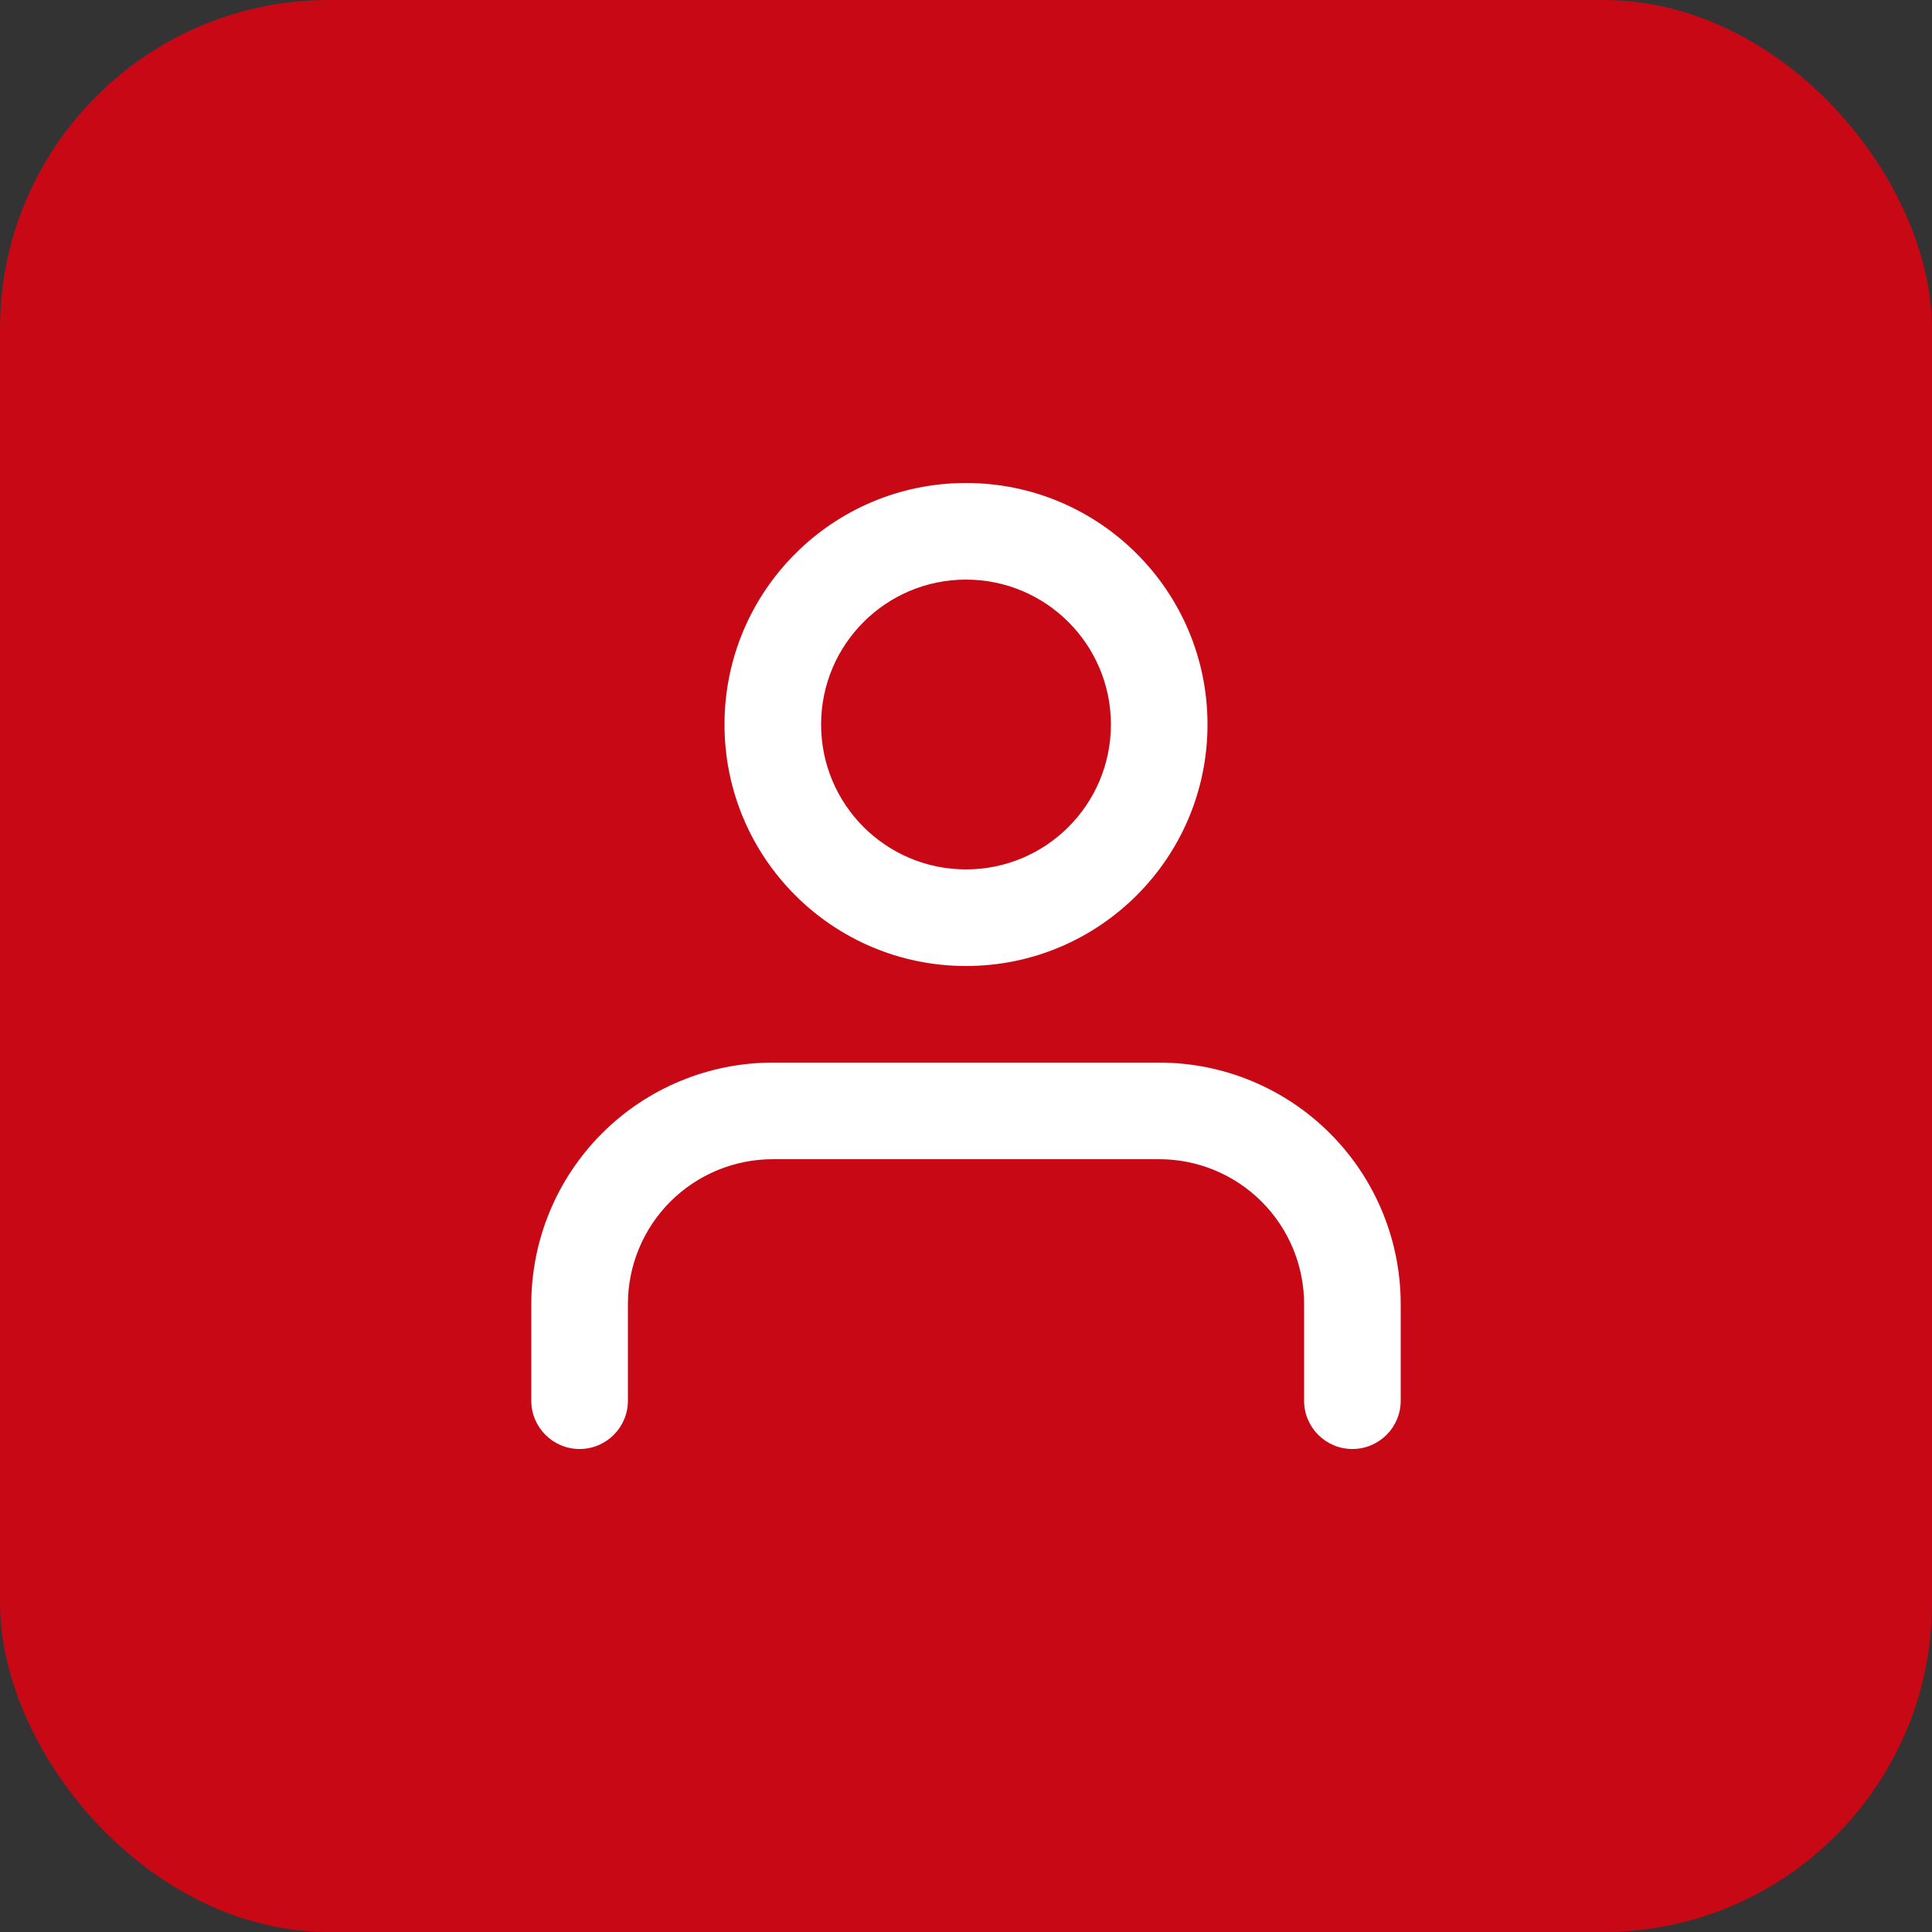
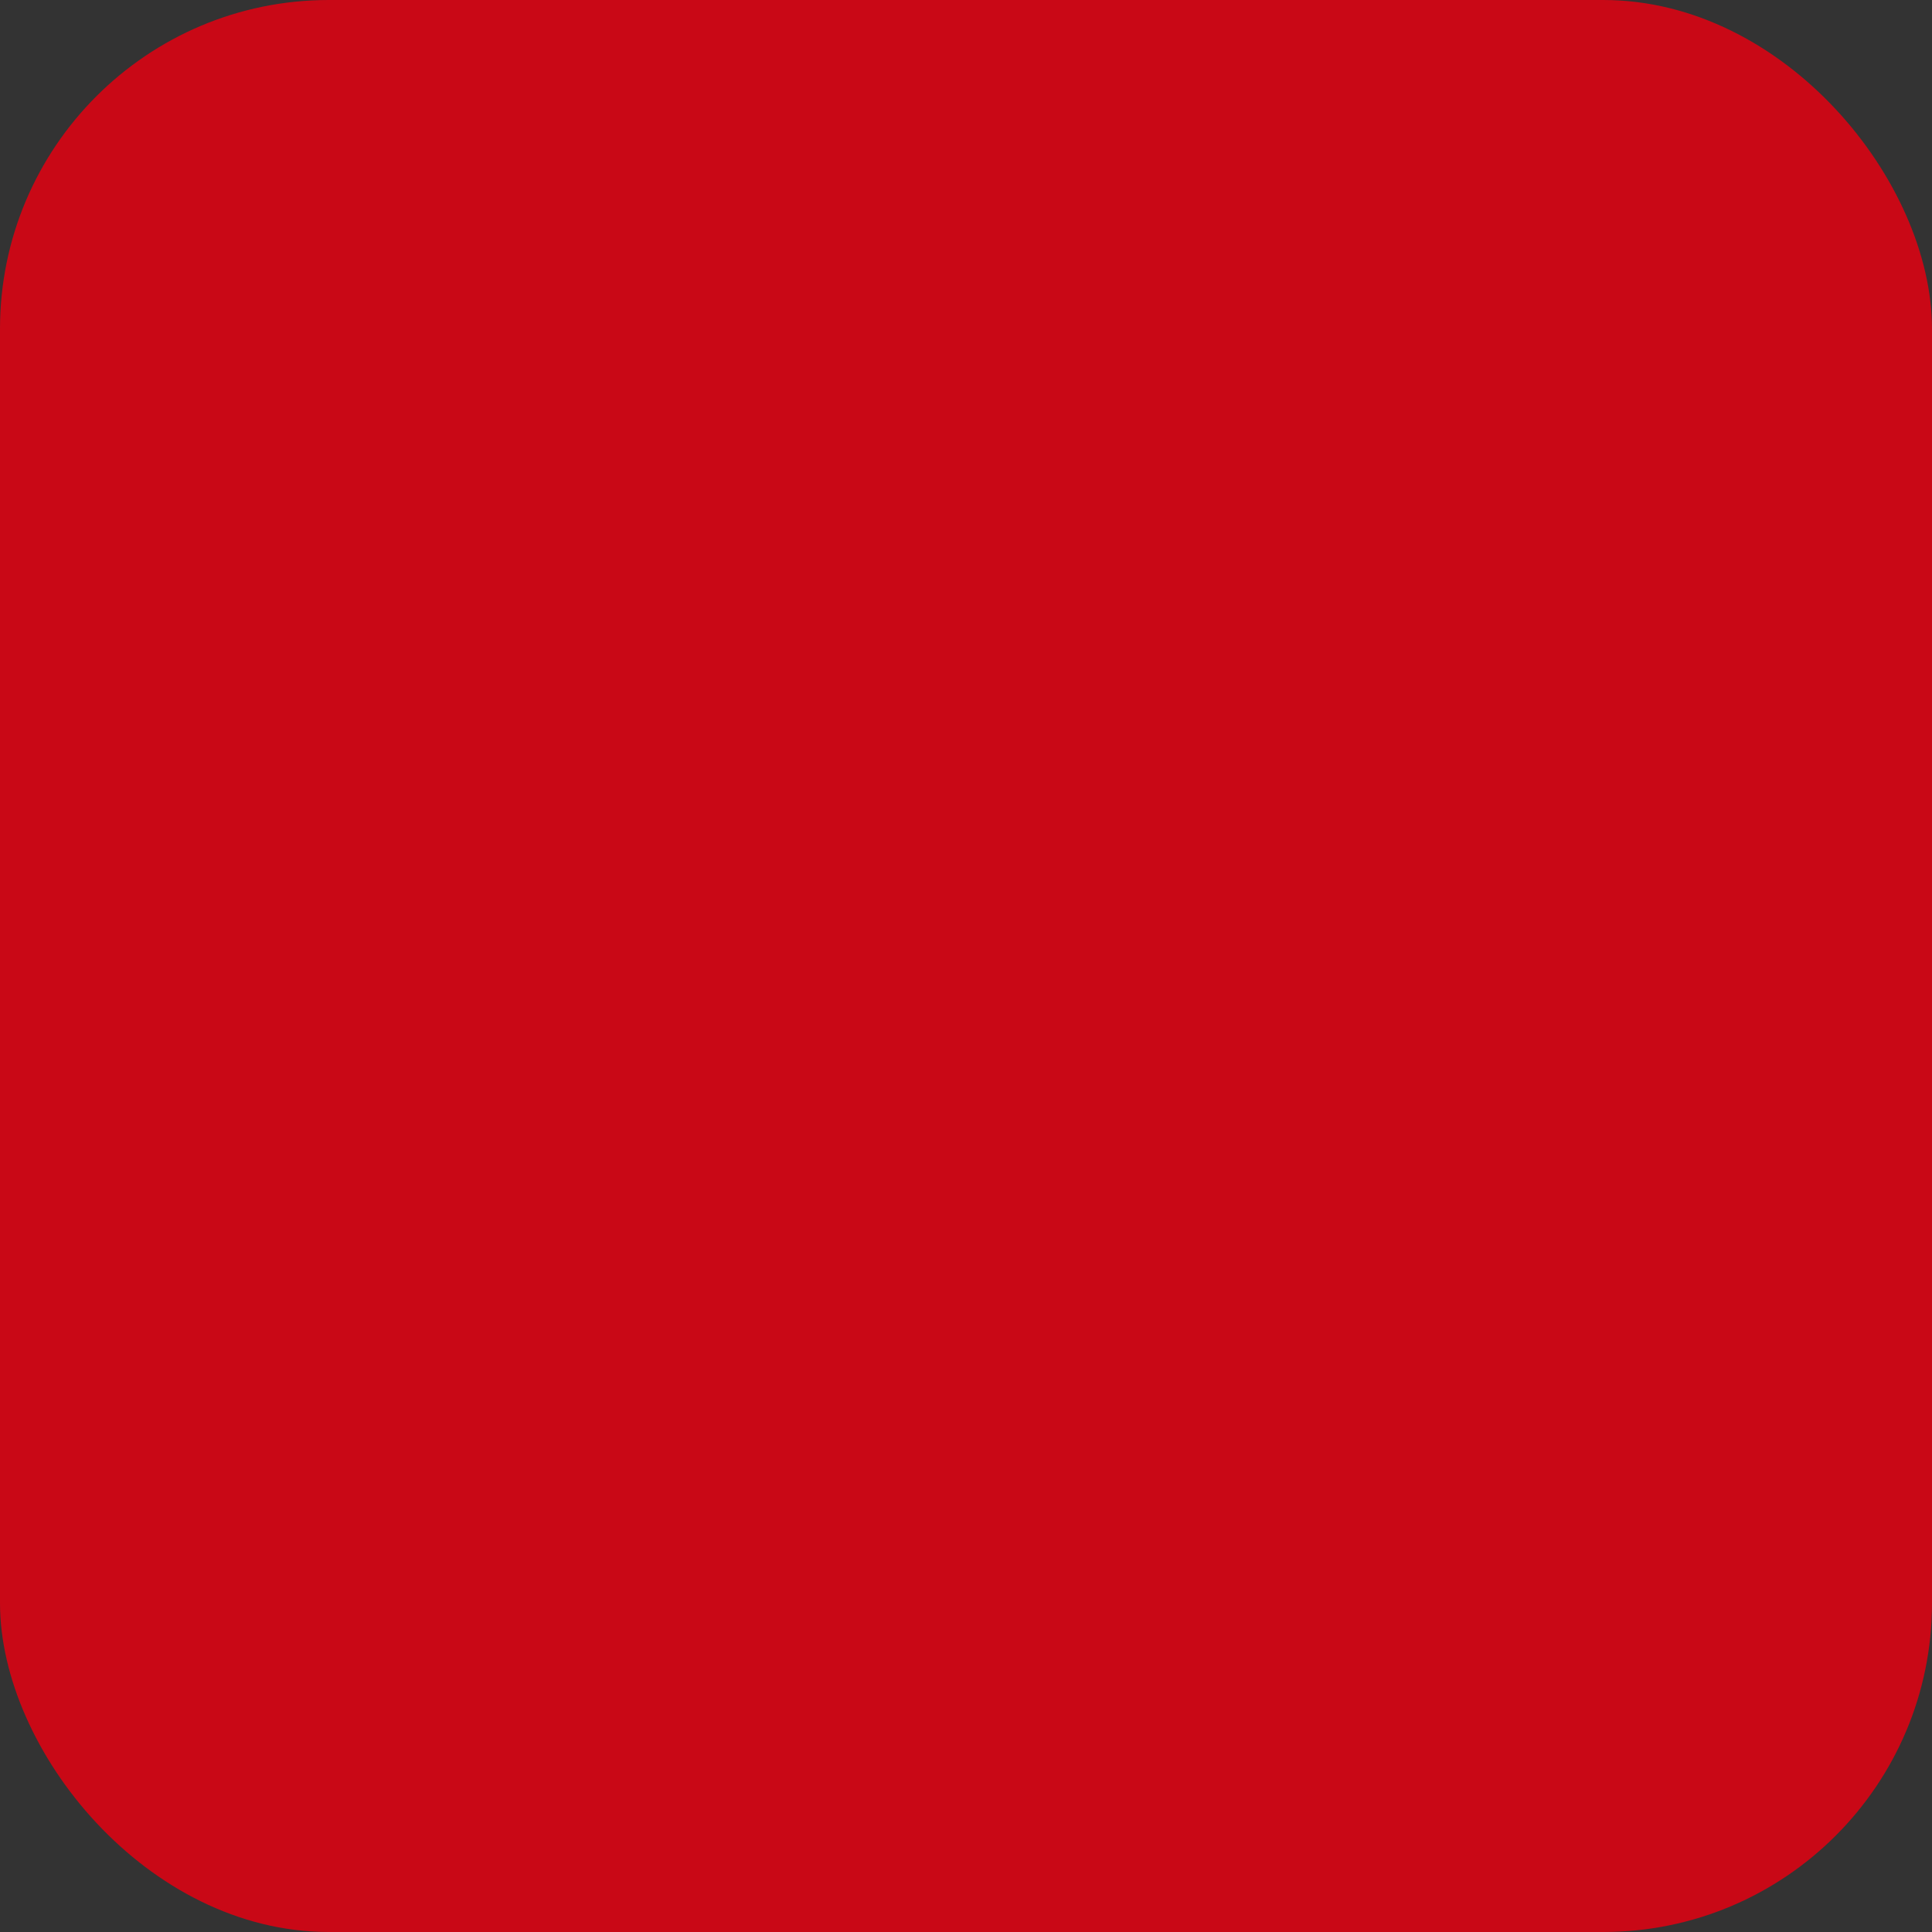
<svg xmlns="http://www.w3.org/2000/svg" width="94" height="94" viewBox="0 0 94 94" fill="none">
  <rect x="0" y="0" width="94" height="94" fill="#333333" stroke="none" />
  <rect width="94" height="94" rx="16" fill="#C90816" />
-   <path fill-rule="evenodd" clip-rule="evenodd" d="M47 28.2C43.106 28.2 39.95 31.356 39.95 35.25C39.95 39.144 43.106 42.3 47 42.3C50.893 42.3 54.05 39.144 54.05 35.25C54.05 31.356 50.893 28.2 47 28.2ZM35.25 35.25C35.25 28.761 40.51 23.5 47 23.5C53.489 23.5 58.75 28.761 58.75 35.25C58.75 41.739 53.489 47 47 47C40.51 47 35.25 41.739 35.25 35.25ZM29.291 55.142C31.495 52.938 34.483 51.7 37.6 51.7H56.4C59.516 51.7 62.505 52.938 64.708 55.142C66.912 57.345 68.15 60.334 68.15 63.45V68.15C68.15 69.448 67.097 70.5 65.8 70.5C64.502 70.5 63.45 69.448 63.45 68.15V63.45C63.45 61.58 62.707 59.787 61.385 58.465C60.063 57.143 58.269 56.4 56.4 56.4H37.6C35.73 56.4 33.937 57.143 32.614 58.465C31.292 59.787 30.55 61.58 30.55 63.45V68.15C30.55 69.448 29.497 70.5 28.2 70.5C26.902 70.5 25.85 69.448 25.85 68.15V63.45C25.85 60.334 27.088 57.345 29.291 55.142Z" fill="white" />
</svg>